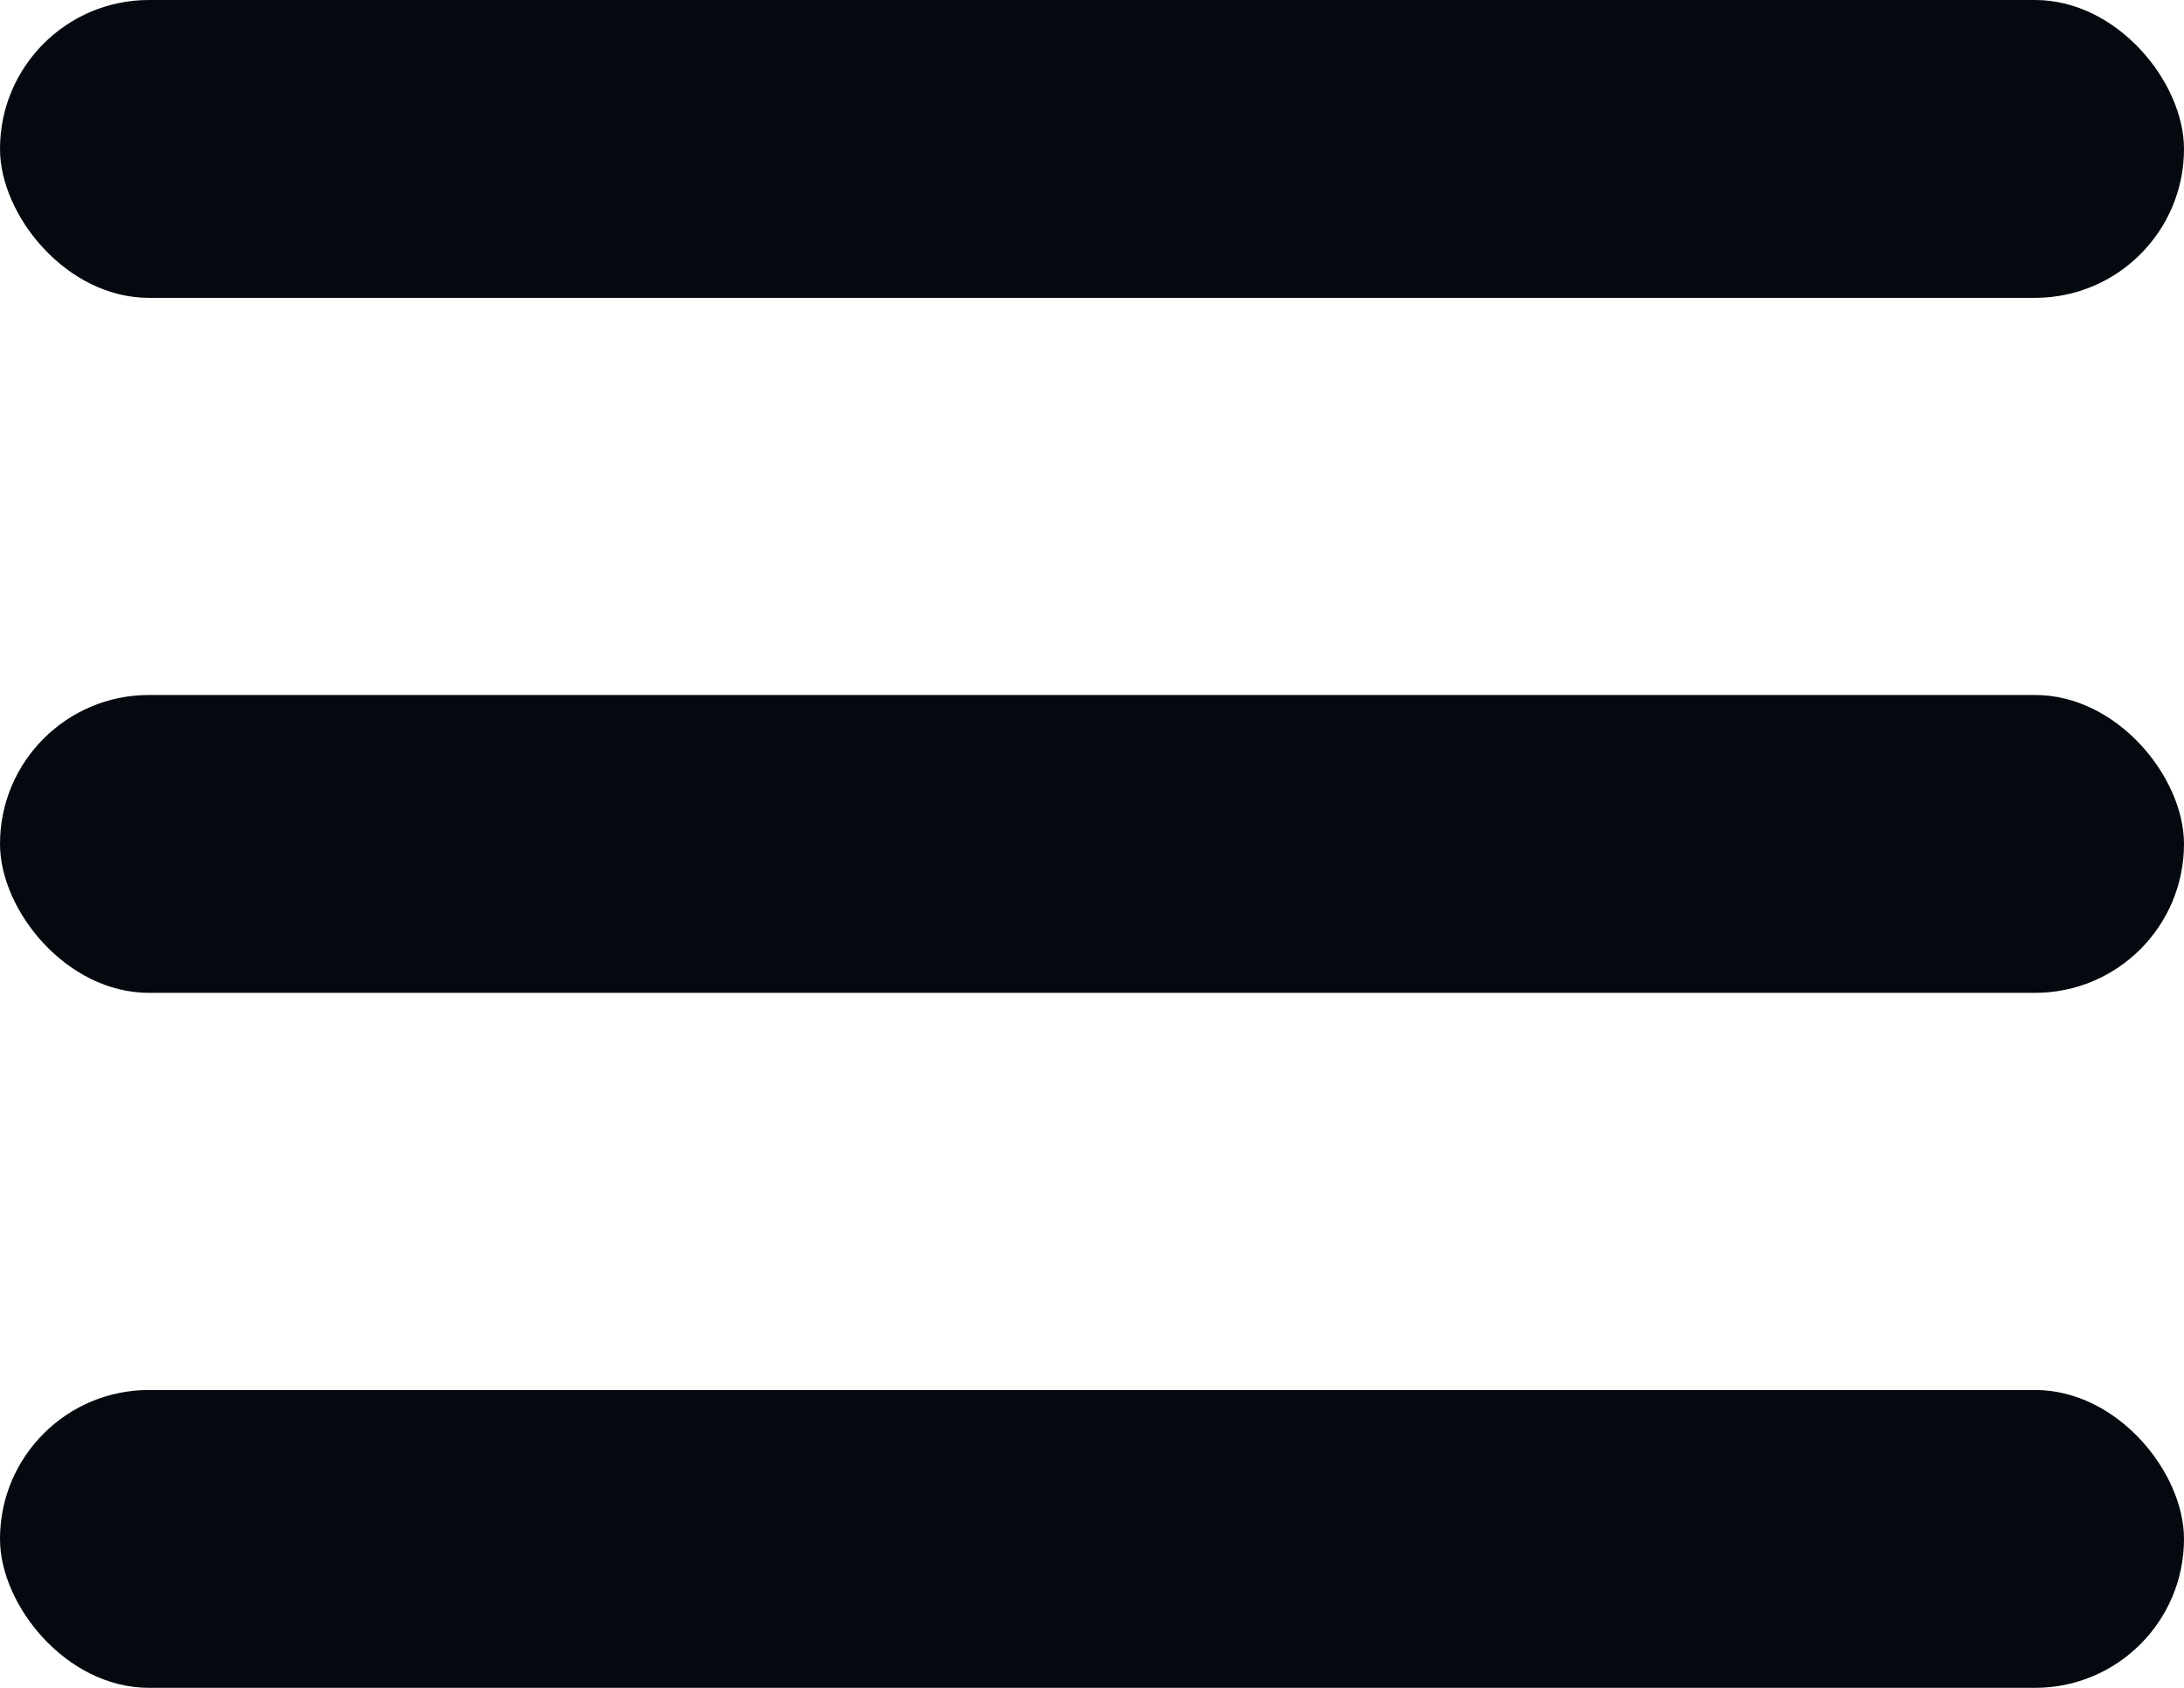
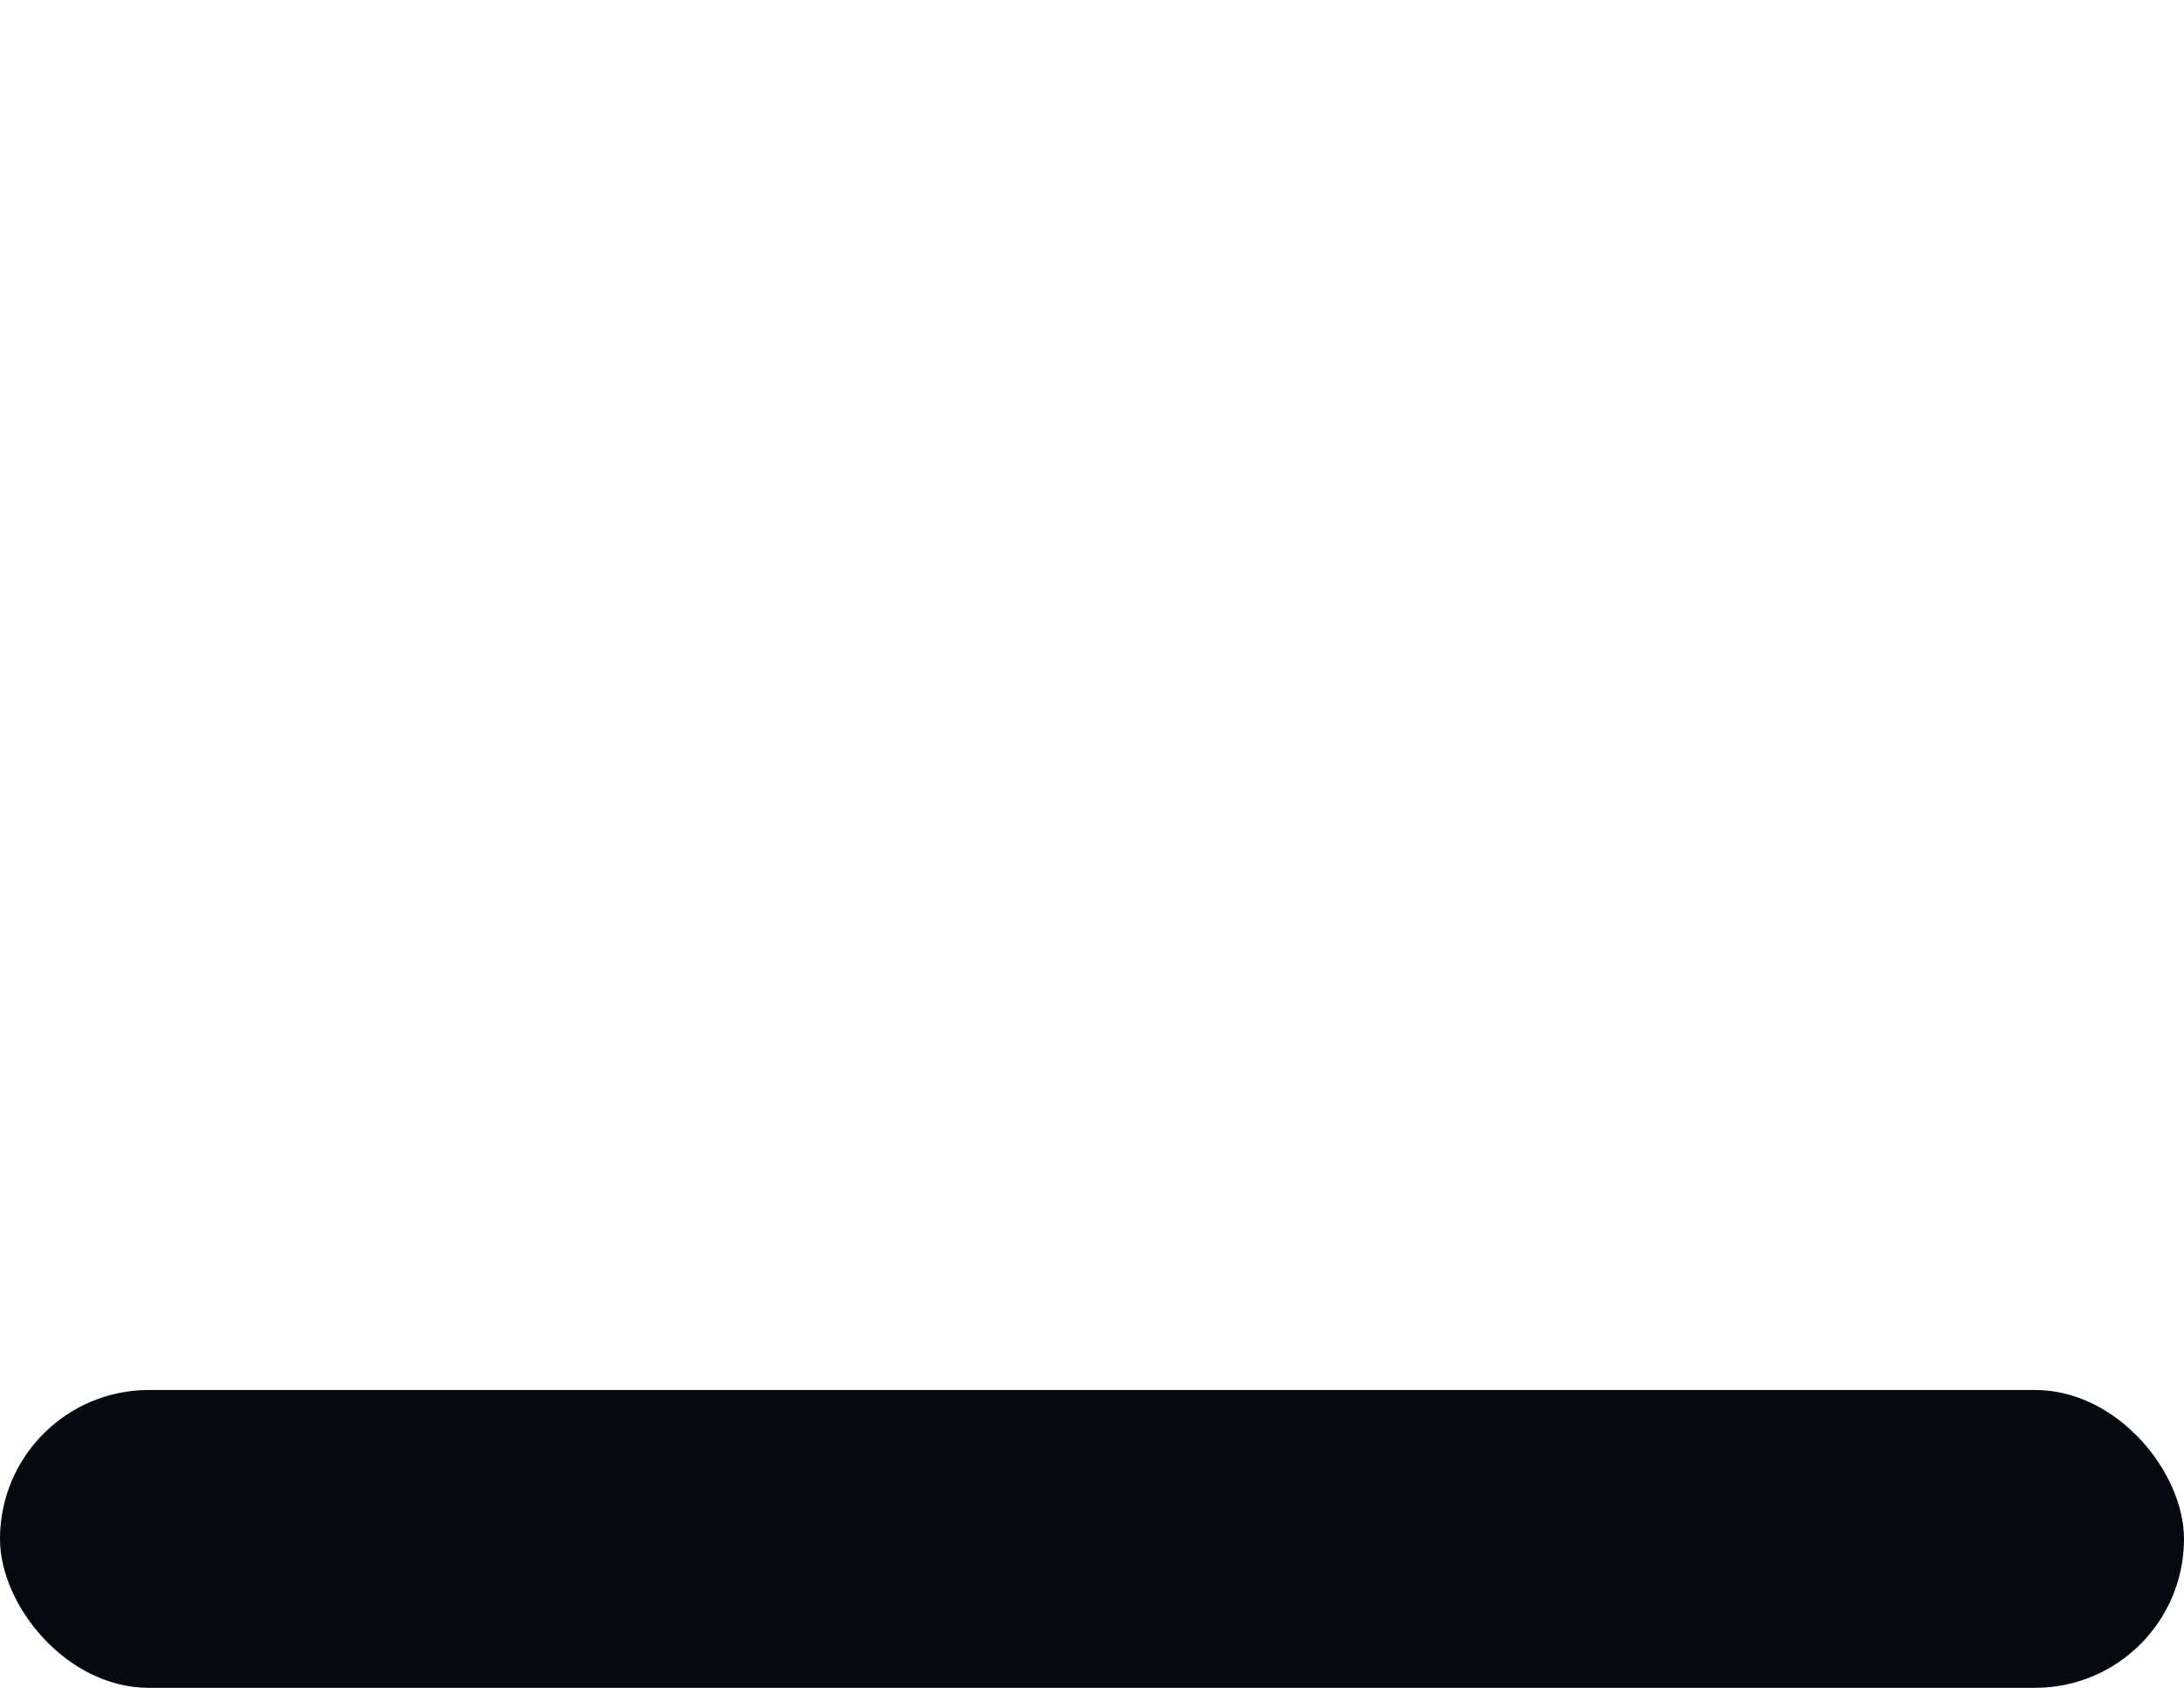
<svg xmlns="http://www.w3.org/2000/svg" width="44" height="34" viewBox="0 0 44 34">
  <g fill="#04090F" fill-rule="evenodd">
-     <rect width="44" height="6" rx="3" />
-     <rect y="14" width="44" height="6" rx="3" />
    <rect y="28" width="44" height="6" rx="3" />
  </g>
</svg>